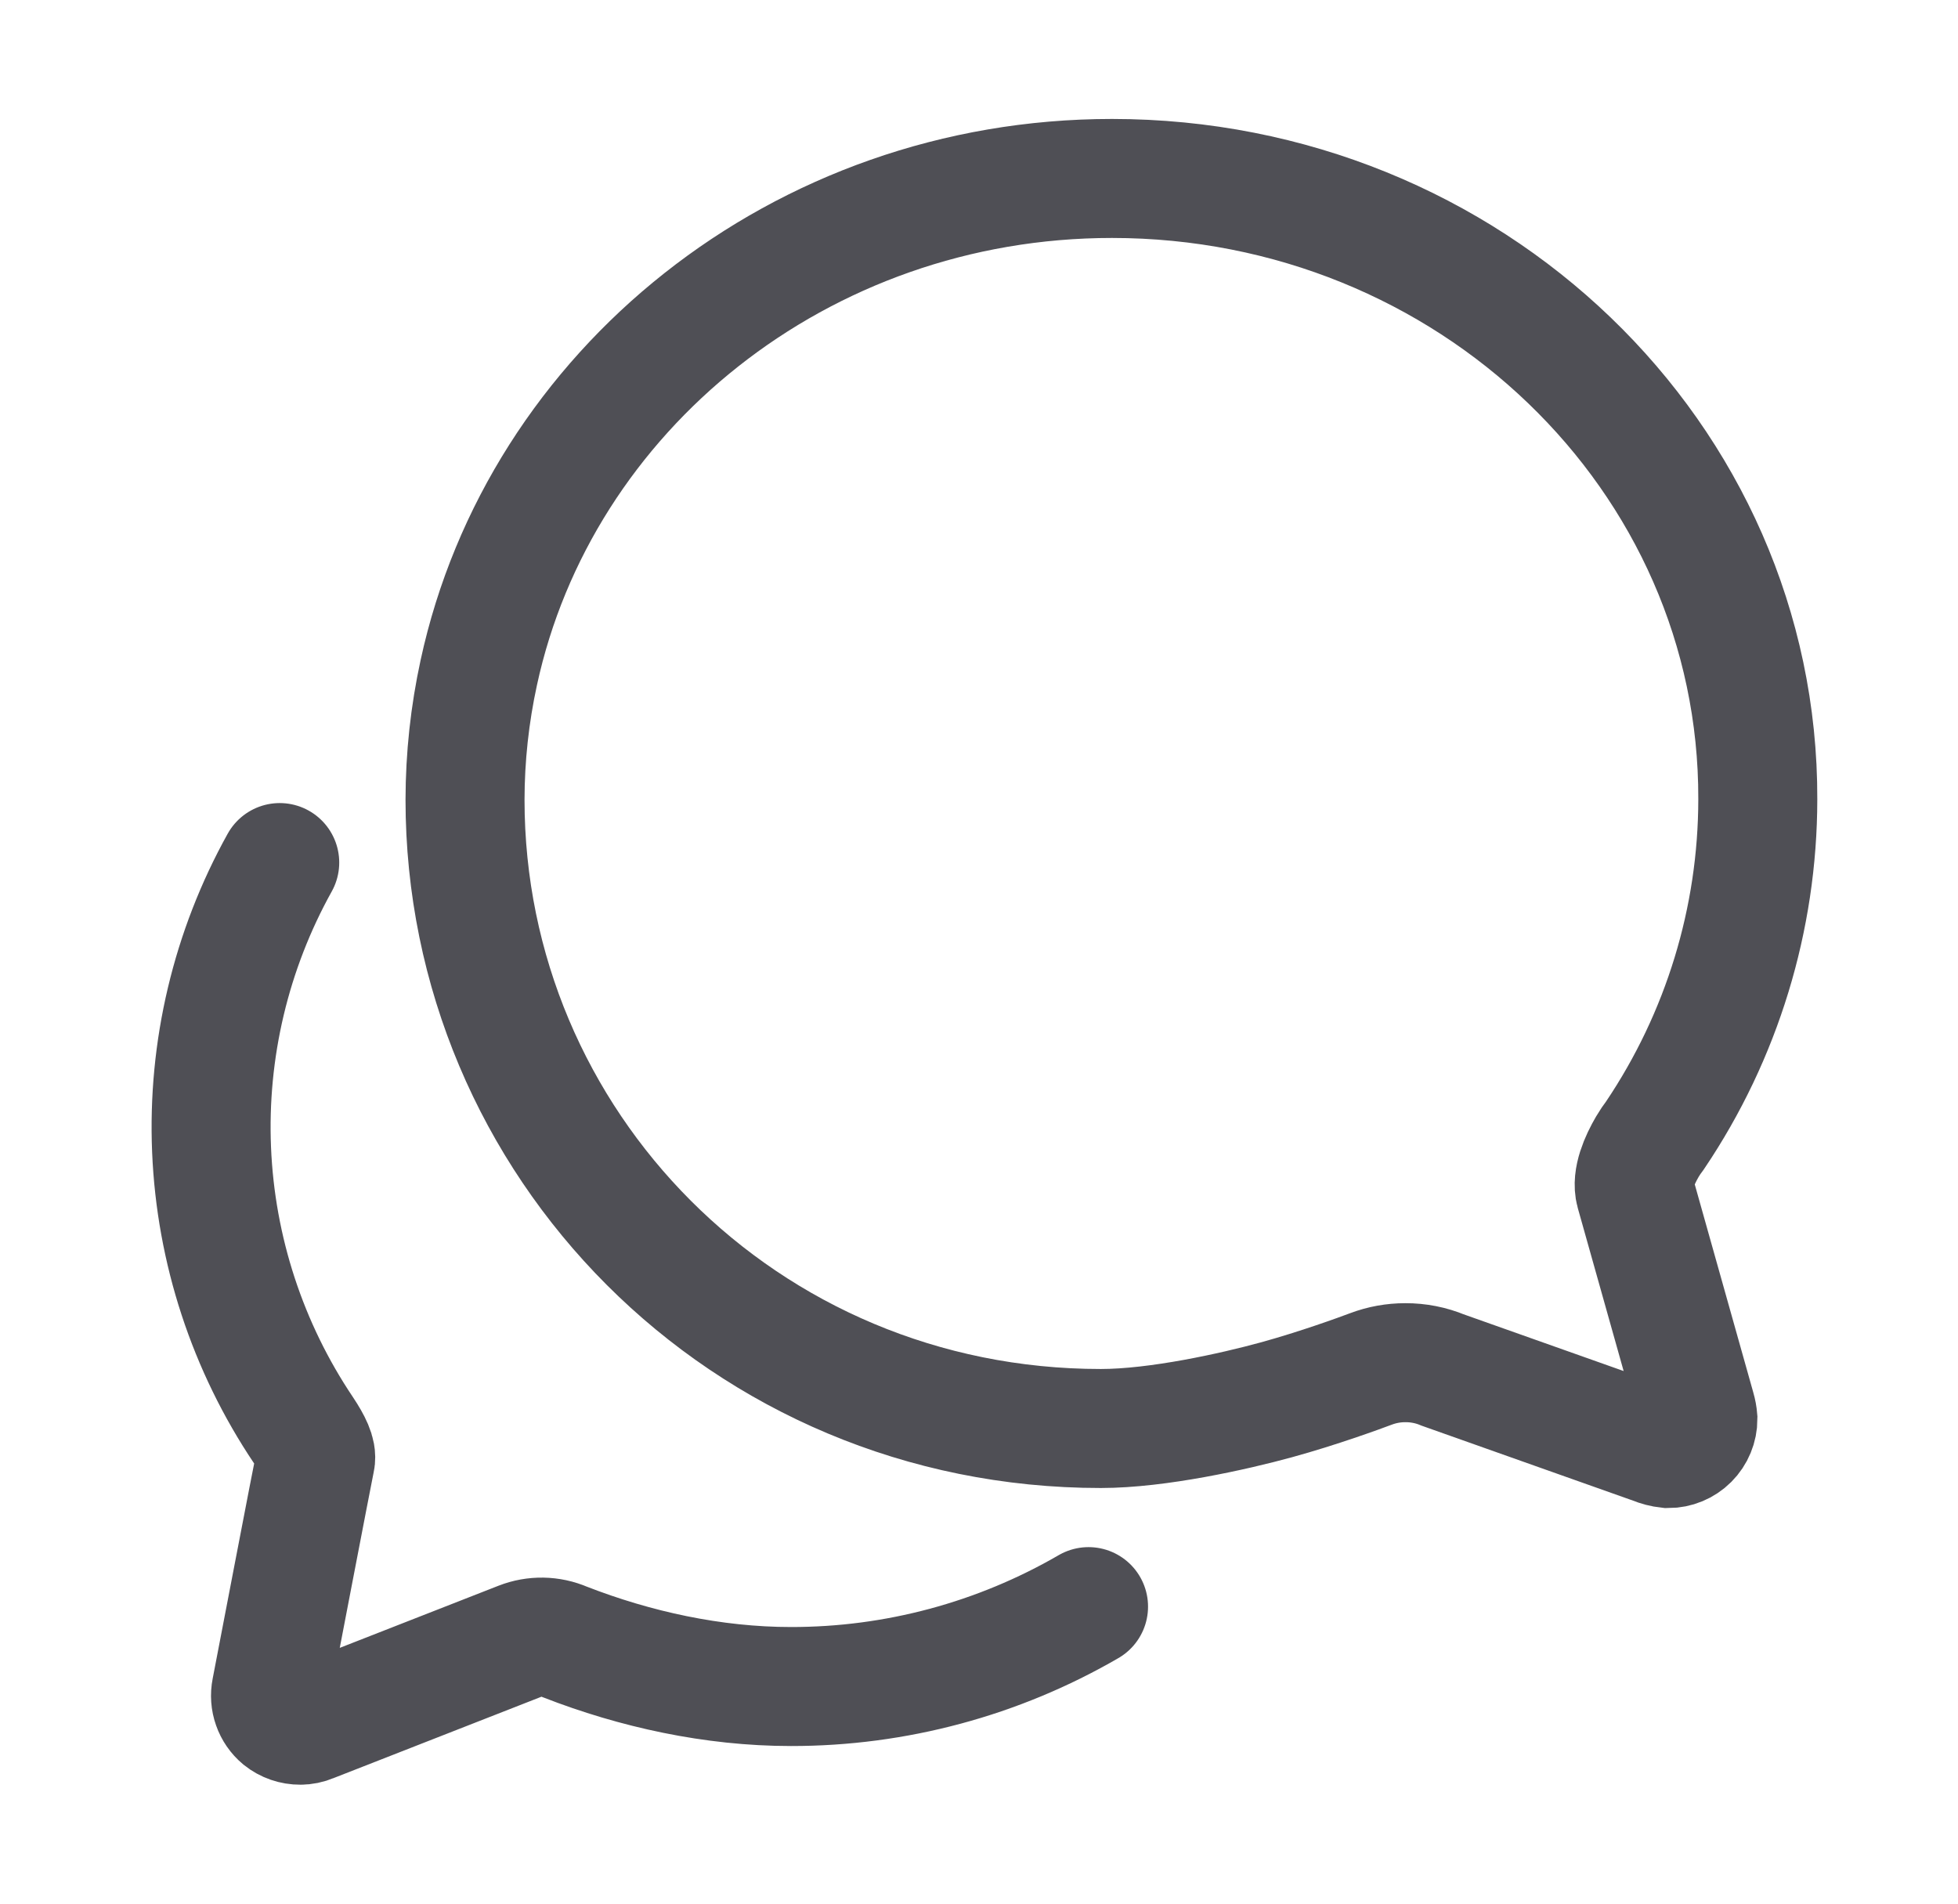
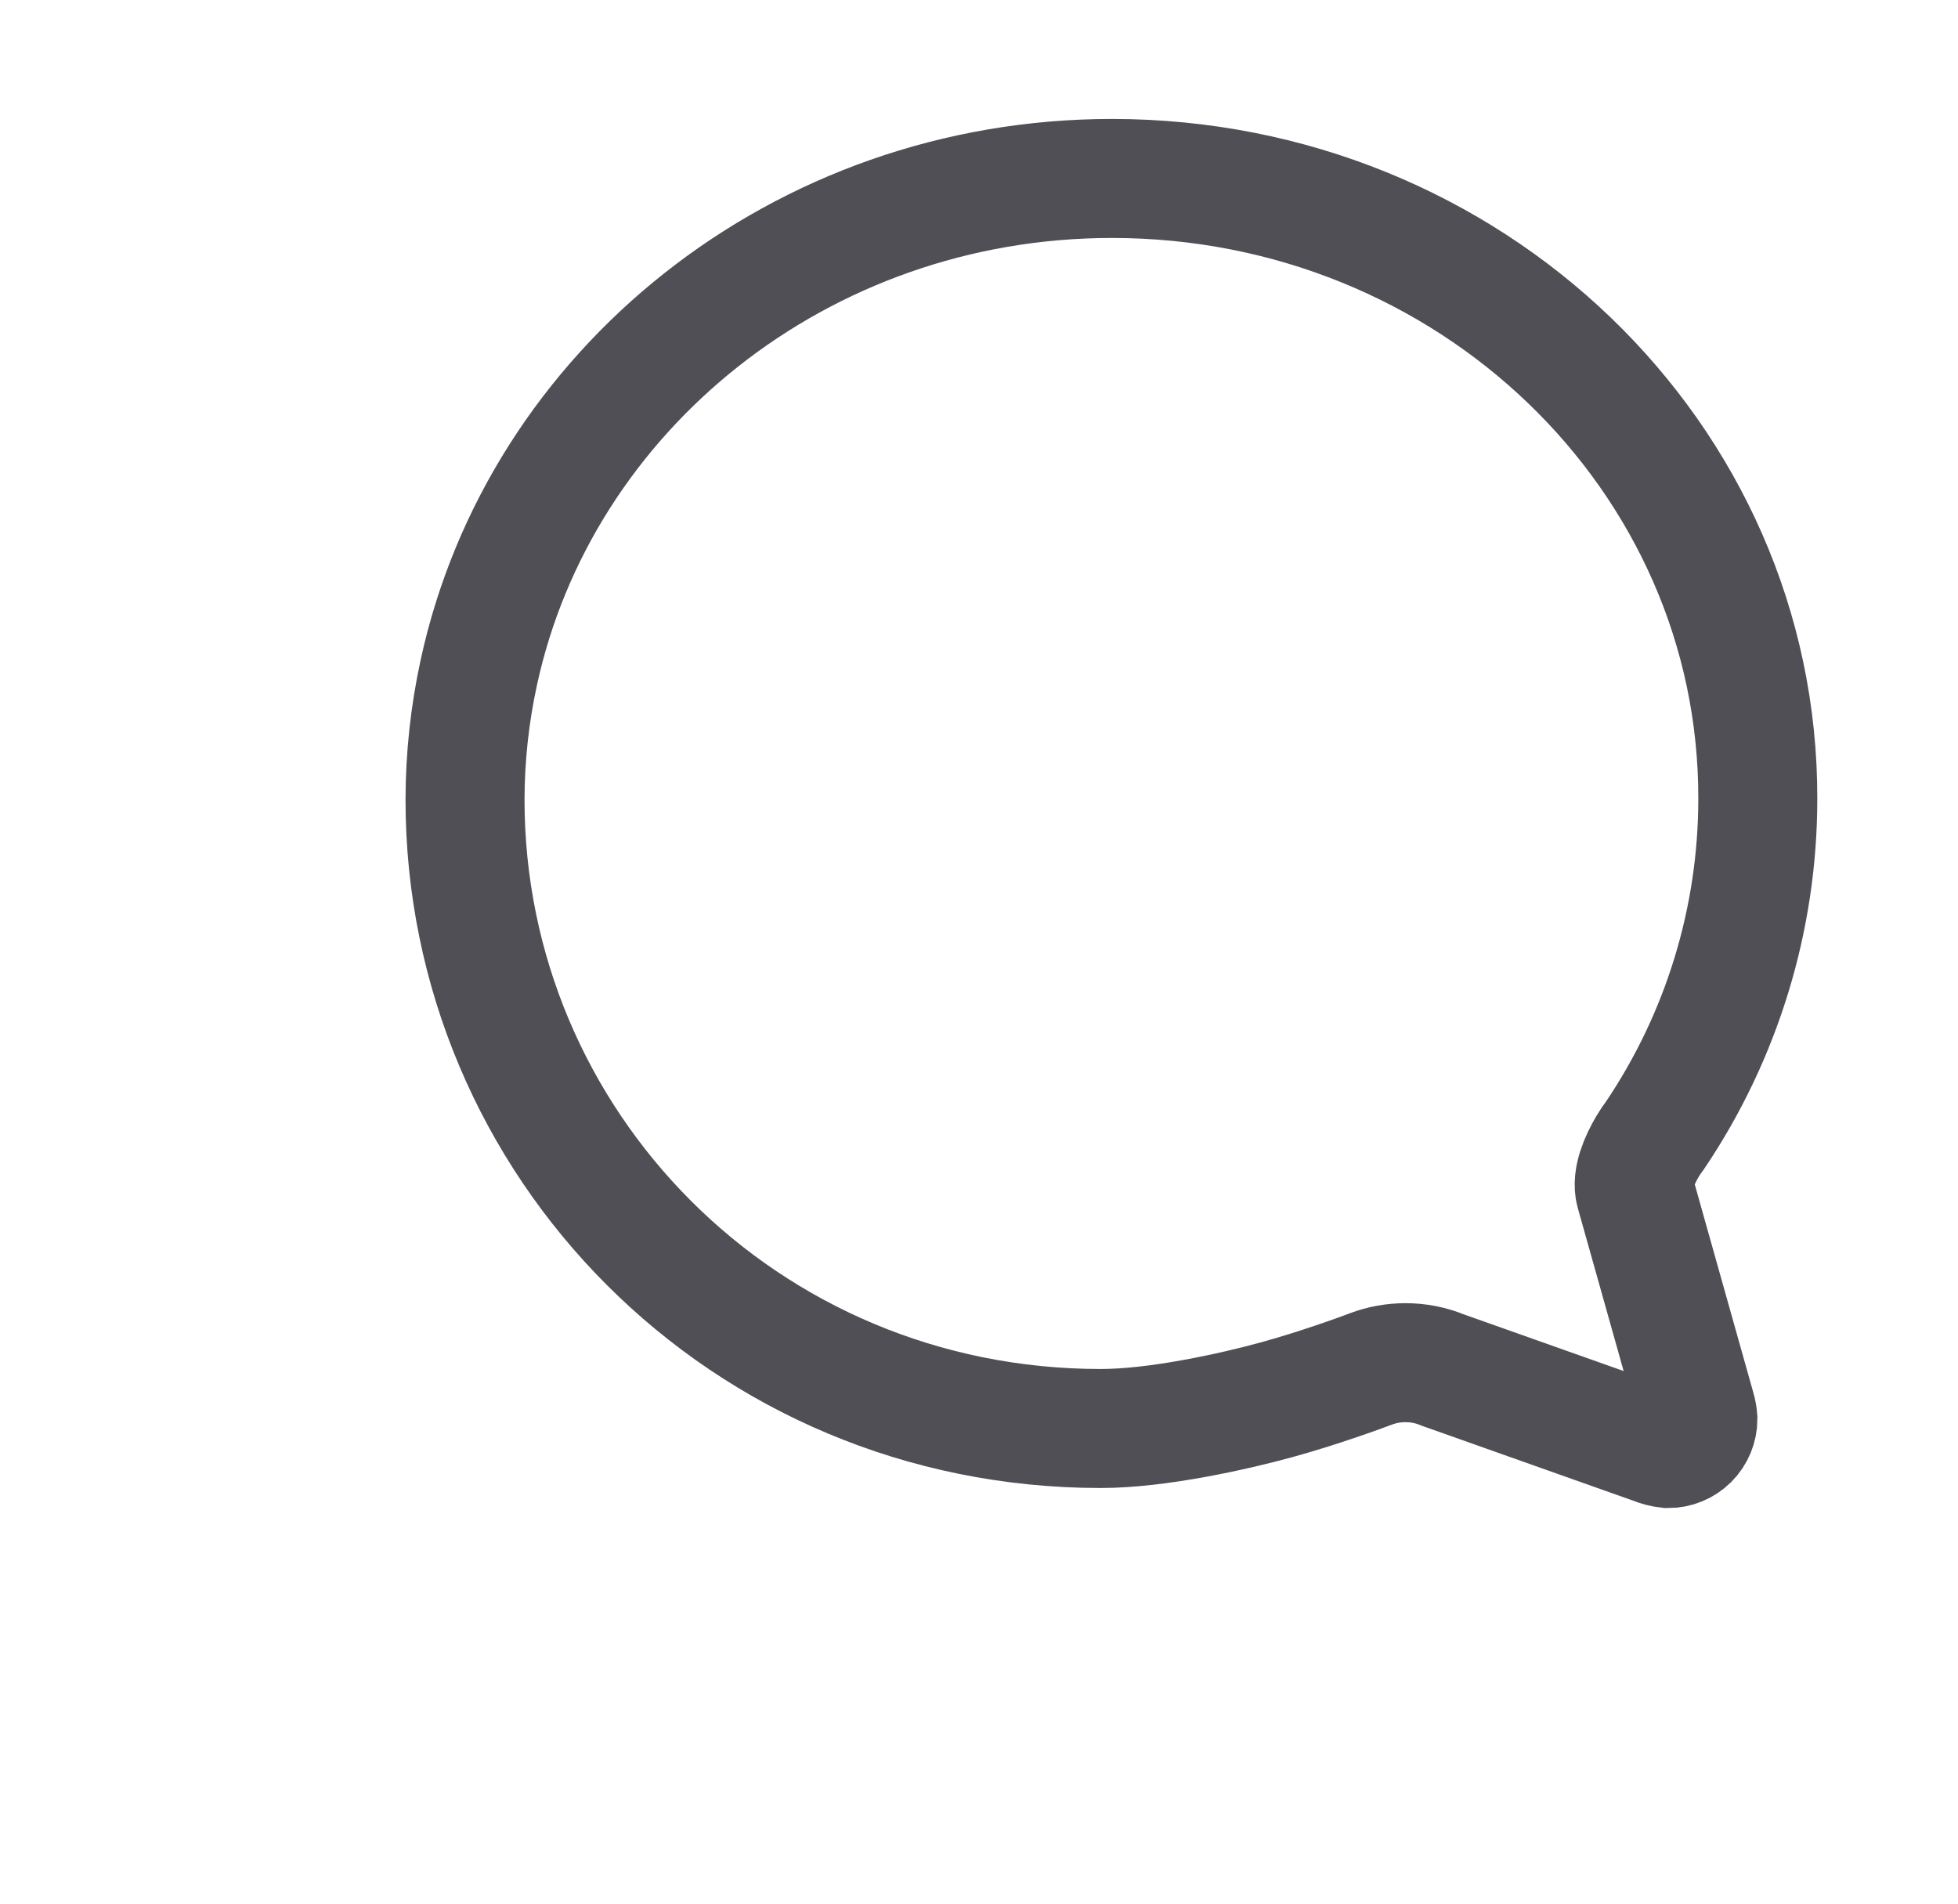
<svg xmlns="http://www.w3.org/2000/svg" width="36" height="35" viewBox="0 0 36 35" fill="none">
  <path d="M30.063 21.916C29.995 21.67 30.145 21.328 30.289 21.082C30.332 21.009 30.38 20.938 30.432 20.87C31.66 19.046 32.317 16.897 32.319 14.697C32.339 8.395 27.021 3.281 20.445 3.281C14.71 3.281 9.924 7.185 8.803 12.366C8.636 13.134 8.551 13.918 8.55 14.704C8.55 21.014 13.664 26.264 20.24 26.264C21.286 26.264 22.694 25.949 23.466 25.737C24.239 25.525 25.004 25.245 25.203 25.17C25.406 25.093 25.621 25.054 25.838 25.054C26.075 25.053 26.31 25.099 26.529 25.19L30.405 26.564C30.49 26.6 30.58 26.623 30.671 26.633C30.816 26.633 30.956 26.575 31.058 26.473C31.161 26.37 31.218 26.231 31.218 26.086C31.213 26.023 31.202 25.962 31.184 25.901L30.063 21.916Z" stroke="#4F4F55" stroke-width="2.188" stroke-miterlimit="10" stroke-linecap="round" />
-   <path d="M5.143 15.859C4.247 17.47 3.813 19.297 3.89 21.139C3.967 22.981 4.552 24.766 5.58 26.296C5.738 26.534 5.827 26.719 5.8 26.843C5.772 26.966 4.984 31.072 4.984 31.072C4.965 31.168 4.972 31.268 5.005 31.36C5.037 31.452 5.094 31.534 5.169 31.597C5.269 31.677 5.394 31.72 5.522 31.719C5.59 31.719 5.658 31.705 5.721 31.678L9.563 30.174C9.828 30.07 10.123 30.075 10.384 30.188C11.678 30.692 13.11 31.008 14.542 31.008C16.464 31.01 18.352 30.503 20.014 29.539" stroke="#4F4F55" stroke-width="2.188" stroke-miterlimit="10" stroke-linecap="round" />
</svg>